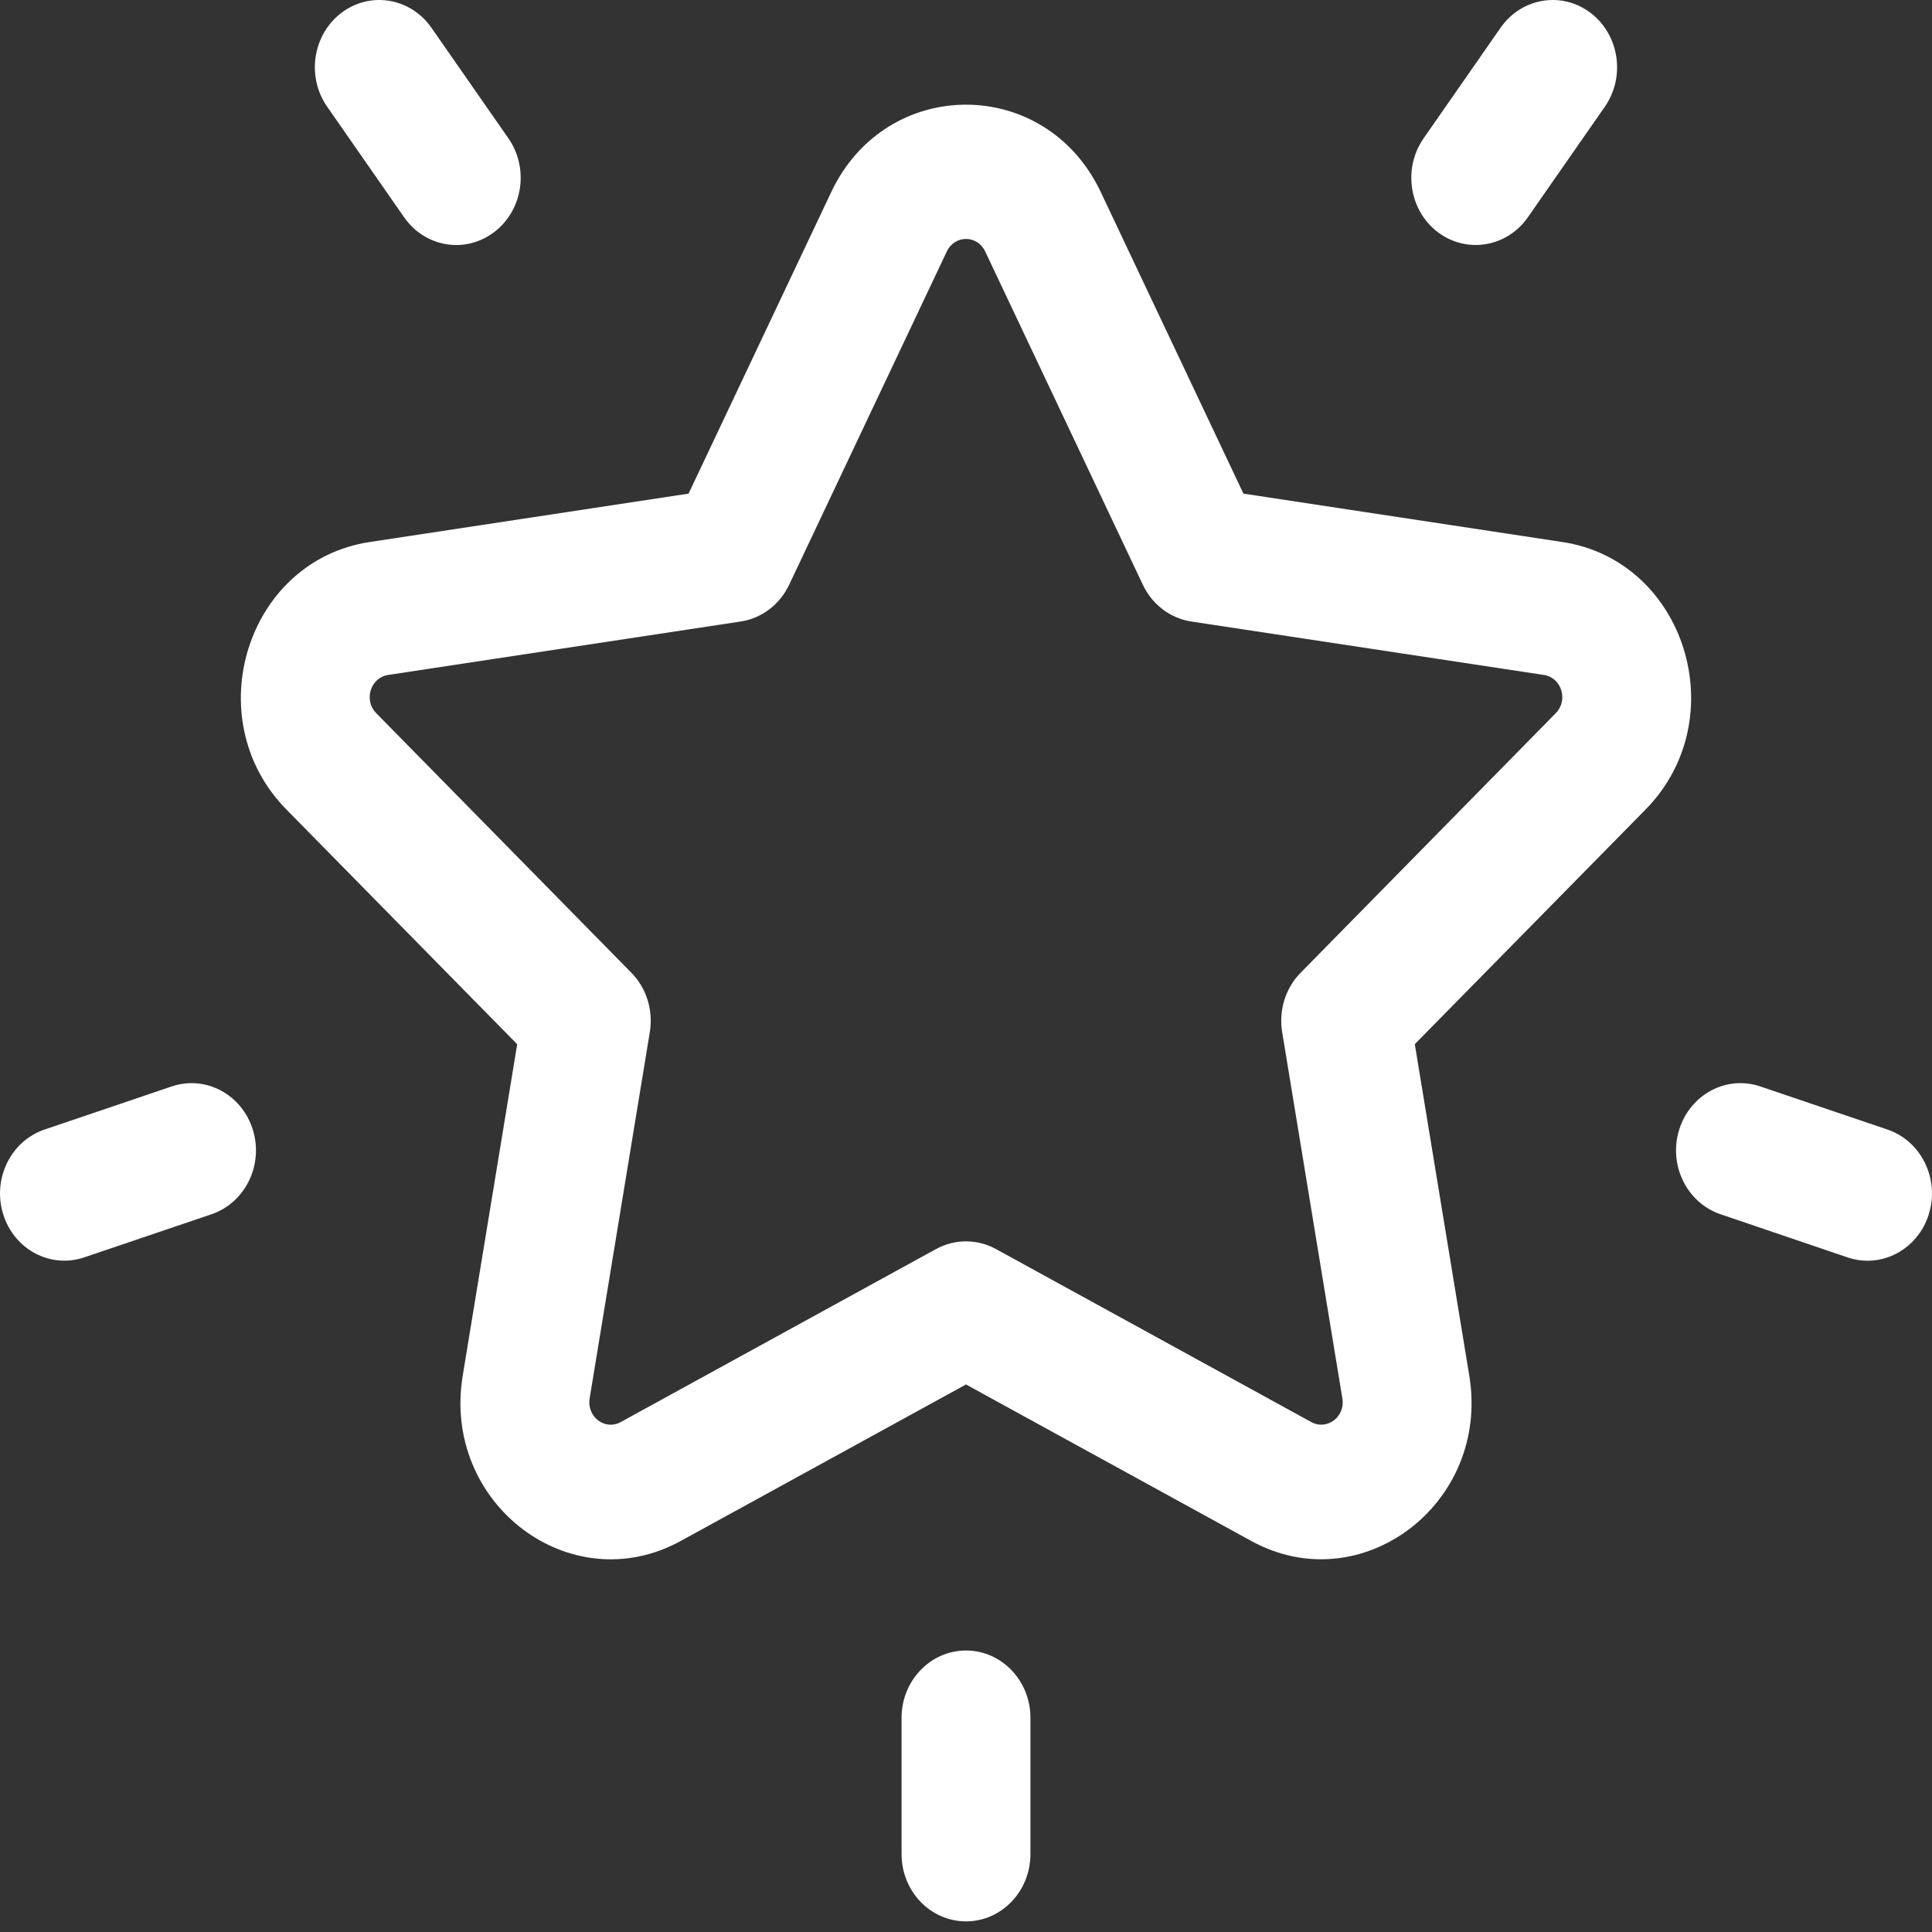
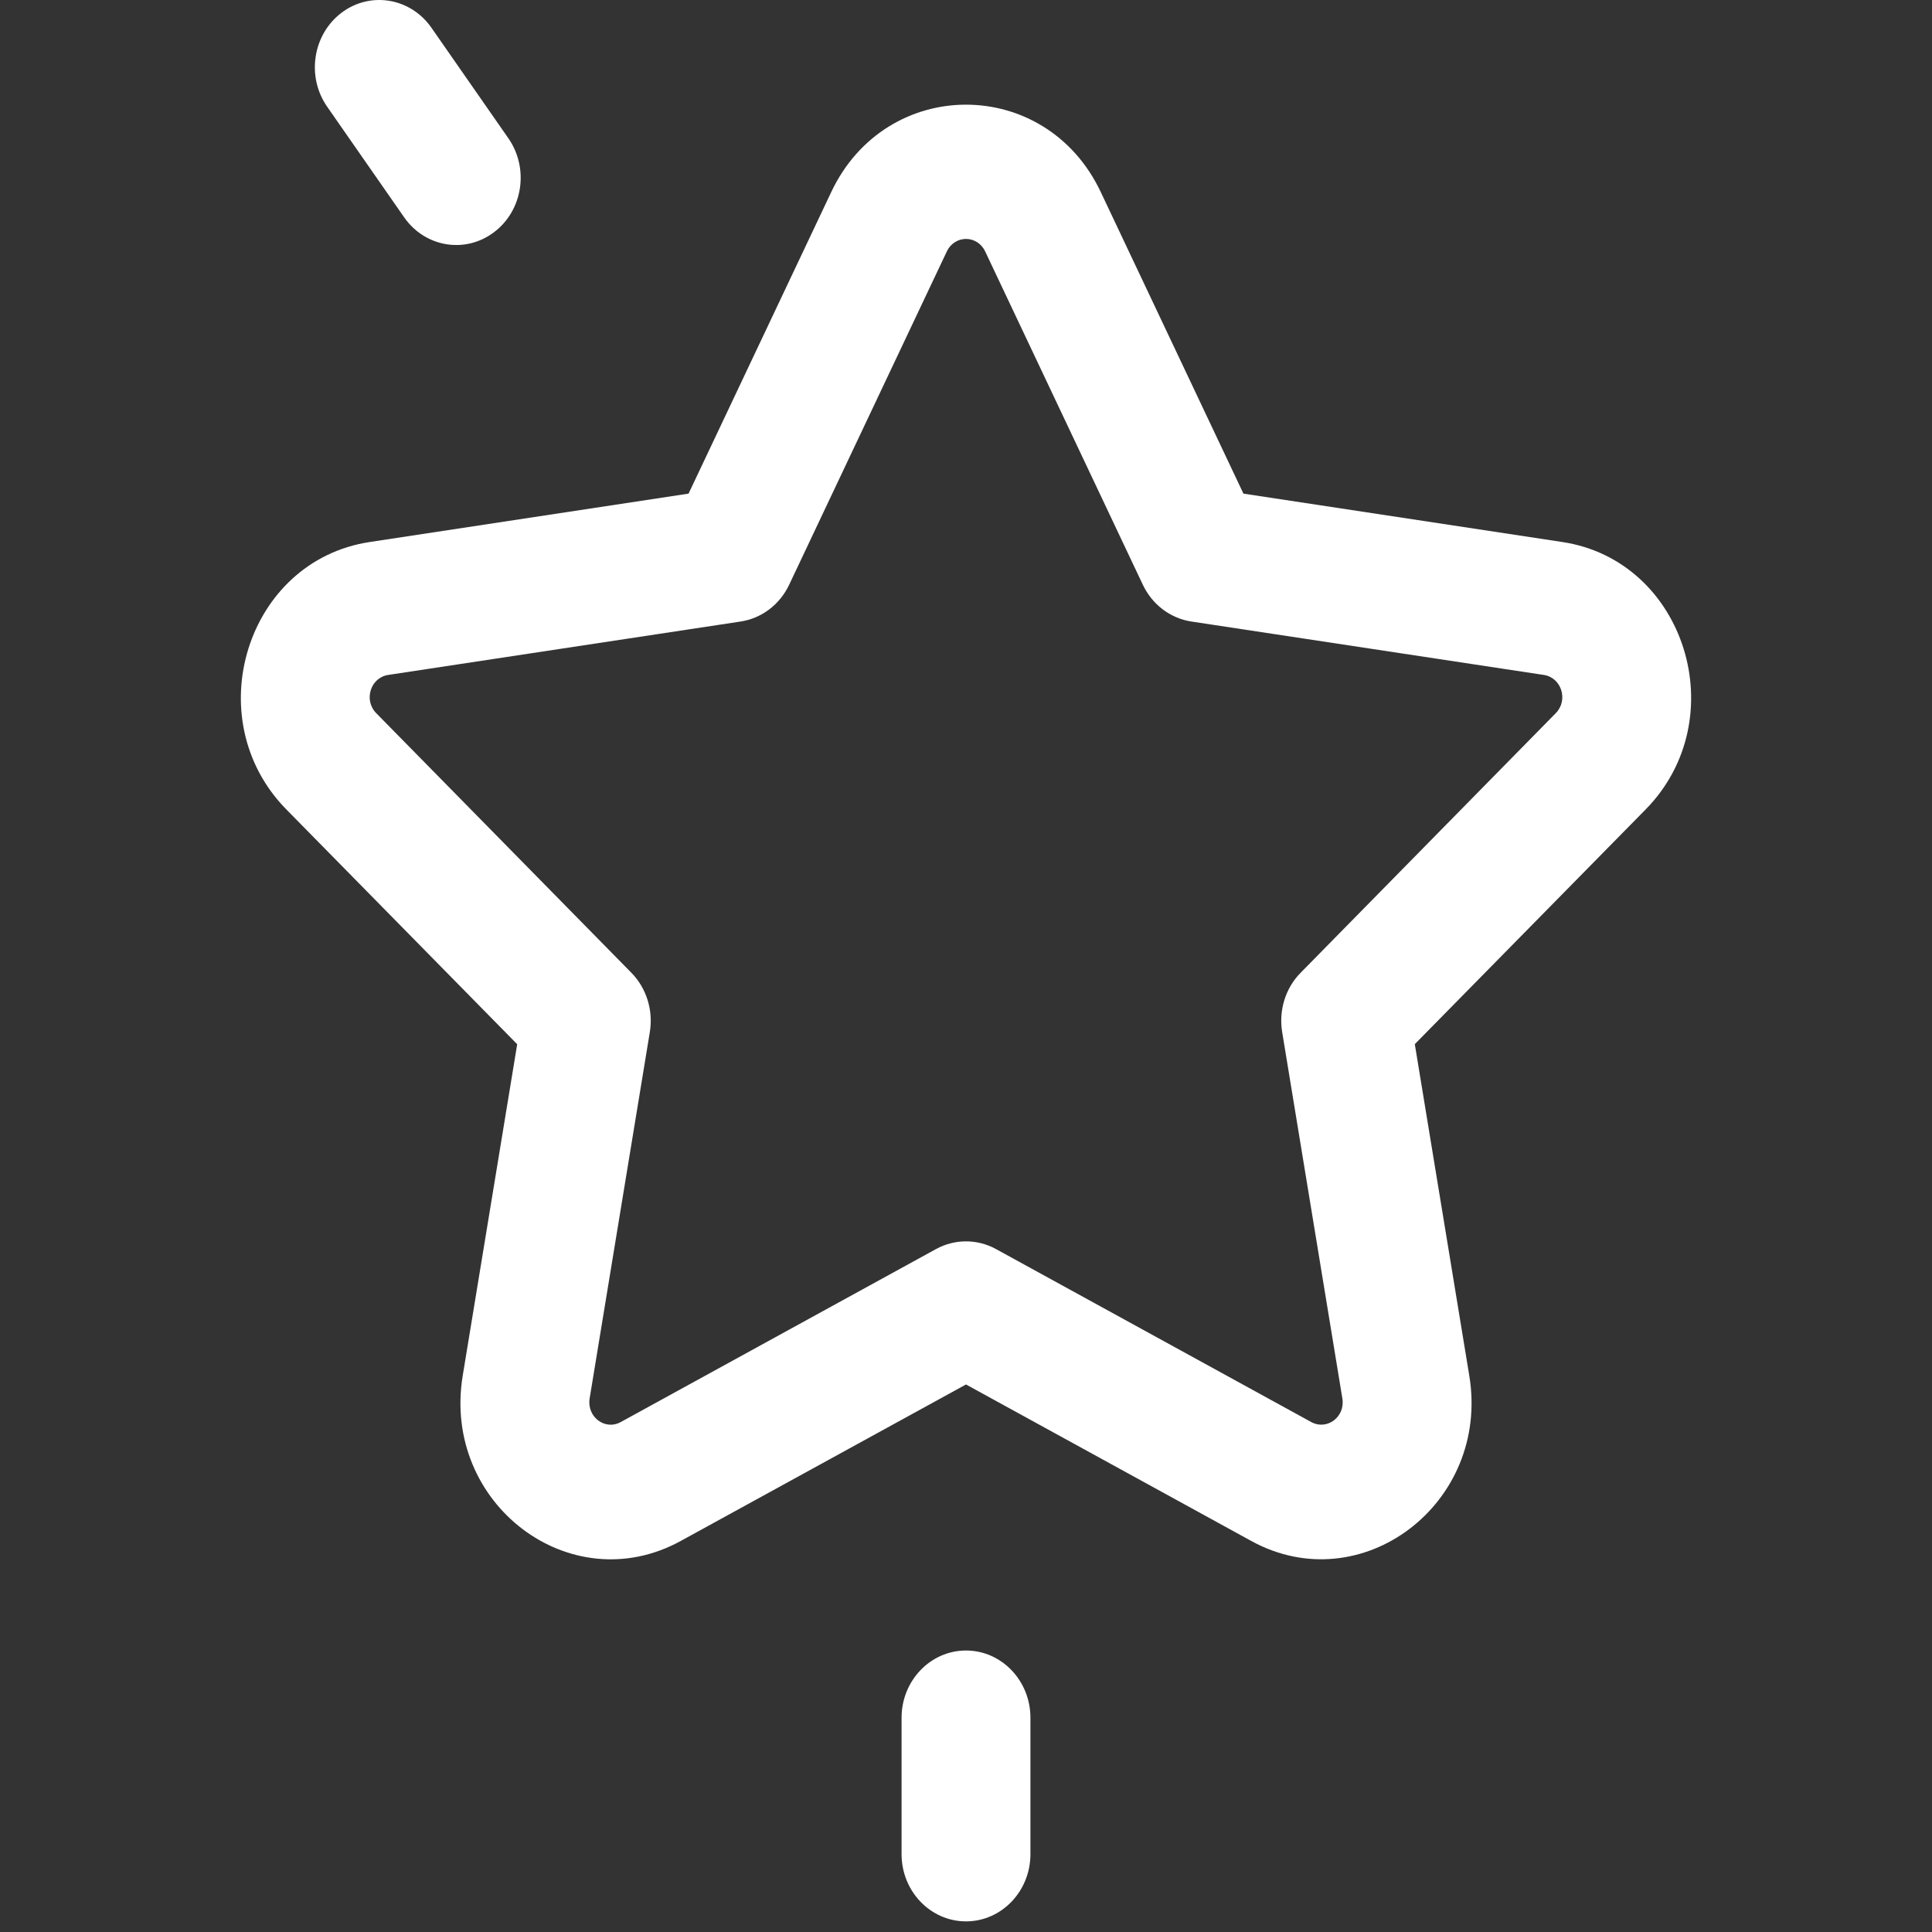
<svg xmlns="http://www.w3.org/2000/svg" width="20" height="20" viewBox="0 0 20 20" fill="none">
  <rect x="0" y="0" width="20" height="20" fill="#333333" stroke="none" />
  <g clip-path="url(#clip0_13_19)">
    <g clip-path="url(#clip1_13_19)">
      <path d="M16.174 5.611L12.872 5.11L11.395 1.988C10.825 0.782 9.175 0.782 8.605 1.988L7.128 5.11L3.827 5.611C2.551 5.804 2.042 7.441 2.964 8.379L5.354 10.81L4.79 14.241C4.572 15.567 5.906 16.578 7.047 15.952L10 14.332L12.953 15.952C14.092 16.577 15.428 15.566 15.21 14.241L14.646 10.809L17.036 8.379C17.958 7.44 17.448 5.804 16.174 5.611ZM16.105 7.383L13.465 10.069C13.307 10.228 13.236 10.459 13.273 10.684L13.896 14.476C13.928 14.667 13.738 14.81 13.574 14.721L10.31 12.93C10.116 12.824 9.884 12.824 9.69 12.93L6.426 14.721C6.262 14.811 6.073 14.667 6.104 14.476L6.727 10.684C6.764 10.459 6.692 10.228 6.535 10.069L3.895 7.383C3.762 7.248 3.835 7.015 4.018 6.987L7.667 6.434C7.884 6.401 8.072 6.259 8.169 6.054L9.801 2.604C9.883 2.43 10.117 2.43 10.199 2.604L11.831 6.054C11.928 6.259 12.116 6.401 12.333 6.434L15.982 6.987C16.165 7.015 16.238 7.248 16.105 7.383Z" fill="white" />
      <path d="M5.263 1.432L4.466 0.287C4.249 -0.024 3.832 -0.093 3.534 0.133C3.237 0.359 3.17 0.794 3.387 1.105L4.184 2.25C4.401 2.561 4.818 2.629 5.115 2.403C5.413 2.178 5.479 1.743 5.263 1.432Z" fill="white" />
-       <path d="M2.617 11.694C2.503 11.328 2.127 11.128 1.777 11.247L0.461 11.693C0.111 11.812 -0.081 12.204 0.033 12.57C0.147 12.936 0.523 13.135 0.873 13.016L2.189 12.57C2.539 12.451 2.731 12.059 2.617 11.694Z" fill="white" />
-       <path d="M16.465 0.133C16.168 -0.093 15.751 -0.024 15.534 0.287L14.737 1.432C14.521 1.743 14.587 2.178 14.884 2.403C15.182 2.629 15.599 2.56 15.816 2.25L16.613 1.105C16.829 0.794 16.763 0.359 16.465 0.133Z" fill="white" />
-       <path d="M19.539 11.693L18.223 11.247C17.873 11.128 17.497 11.328 17.383 11.694C17.269 12.059 17.461 12.451 17.811 12.57L19.127 13.017C19.476 13.135 19.853 12.936 19.967 12.57C20.081 12.204 19.889 11.812 19.539 11.693Z" fill="white" />
      <path d="M10 17.086C9.632 17.086 9.333 17.398 9.333 17.782V19.194C9.333 19.578 9.632 19.89 10 19.89C10.368 19.89 10.667 19.578 10.667 19.194V17.782C10.667 17.398 10.368 17.086 10 17.086Z" fill="white" />
    </g>
  </g>
  <defs>
    <clipPath id="clip0_13_19">
      <rect width="20" height="20" fill="white" />
    </clipPath>
    <clipPath id="clip1_13_19">
      <rect width="20" height="20" fill="white" />
    </clipPath>
  </defs>
</svg>